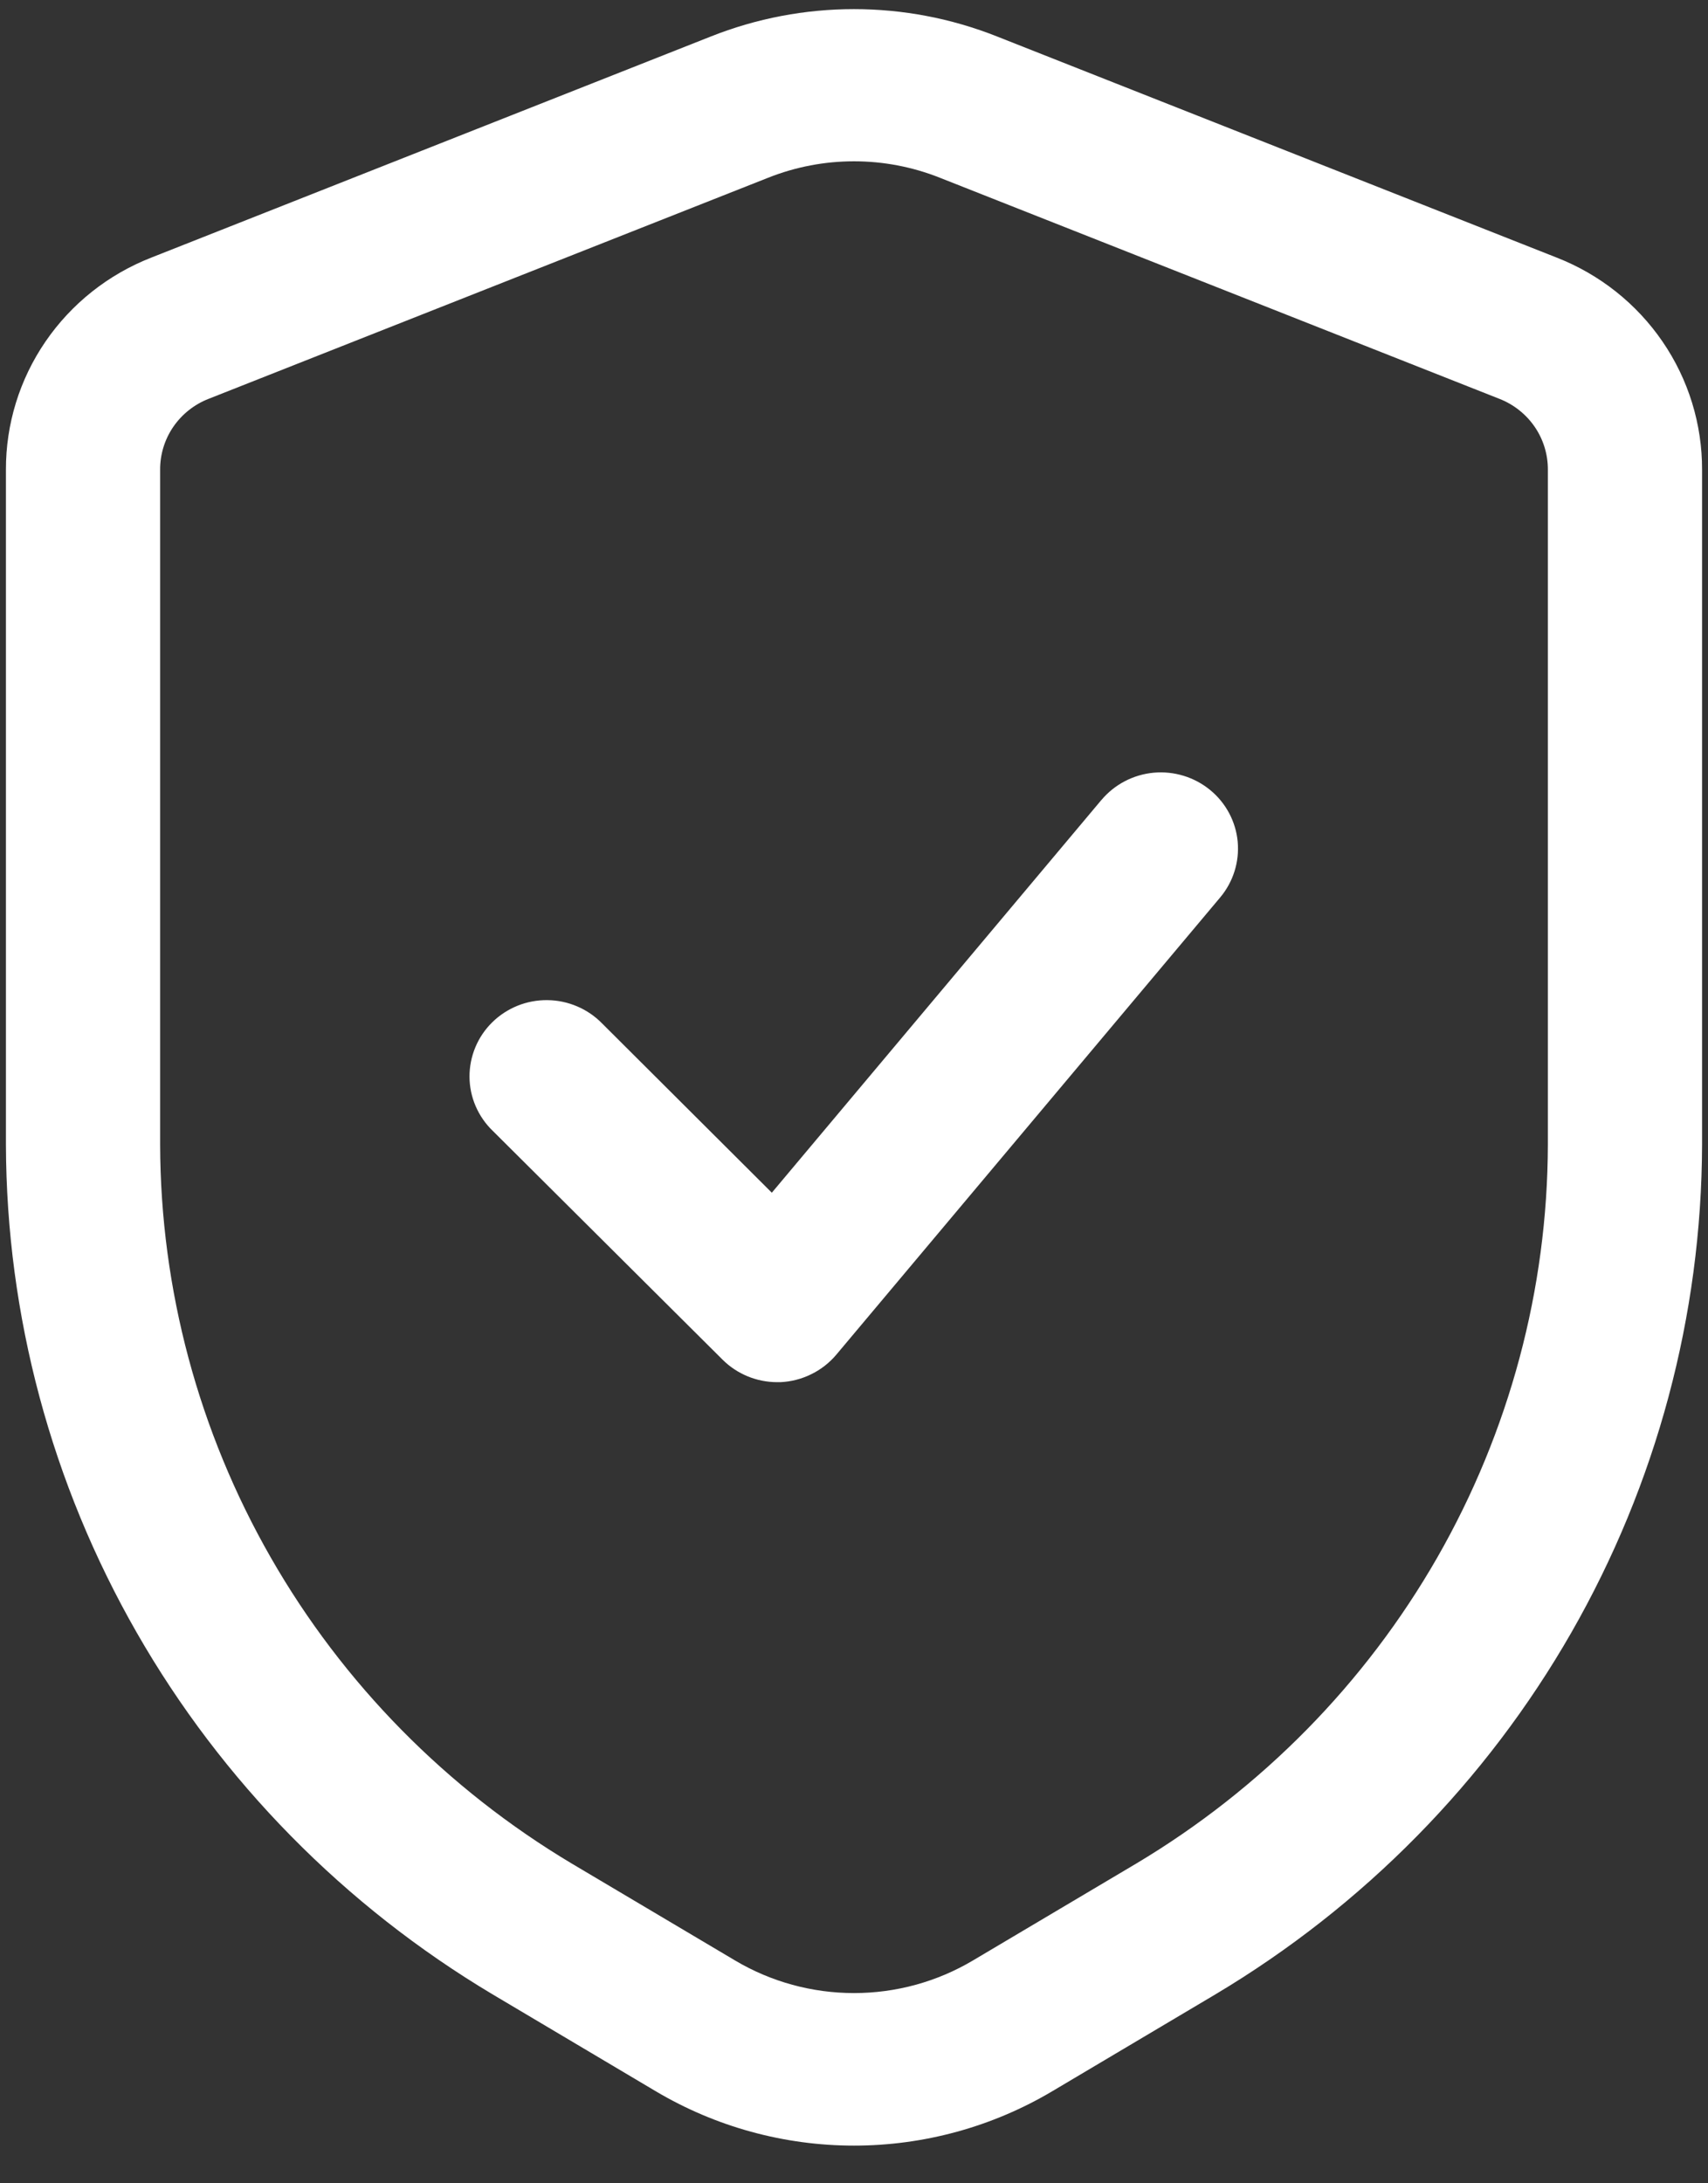
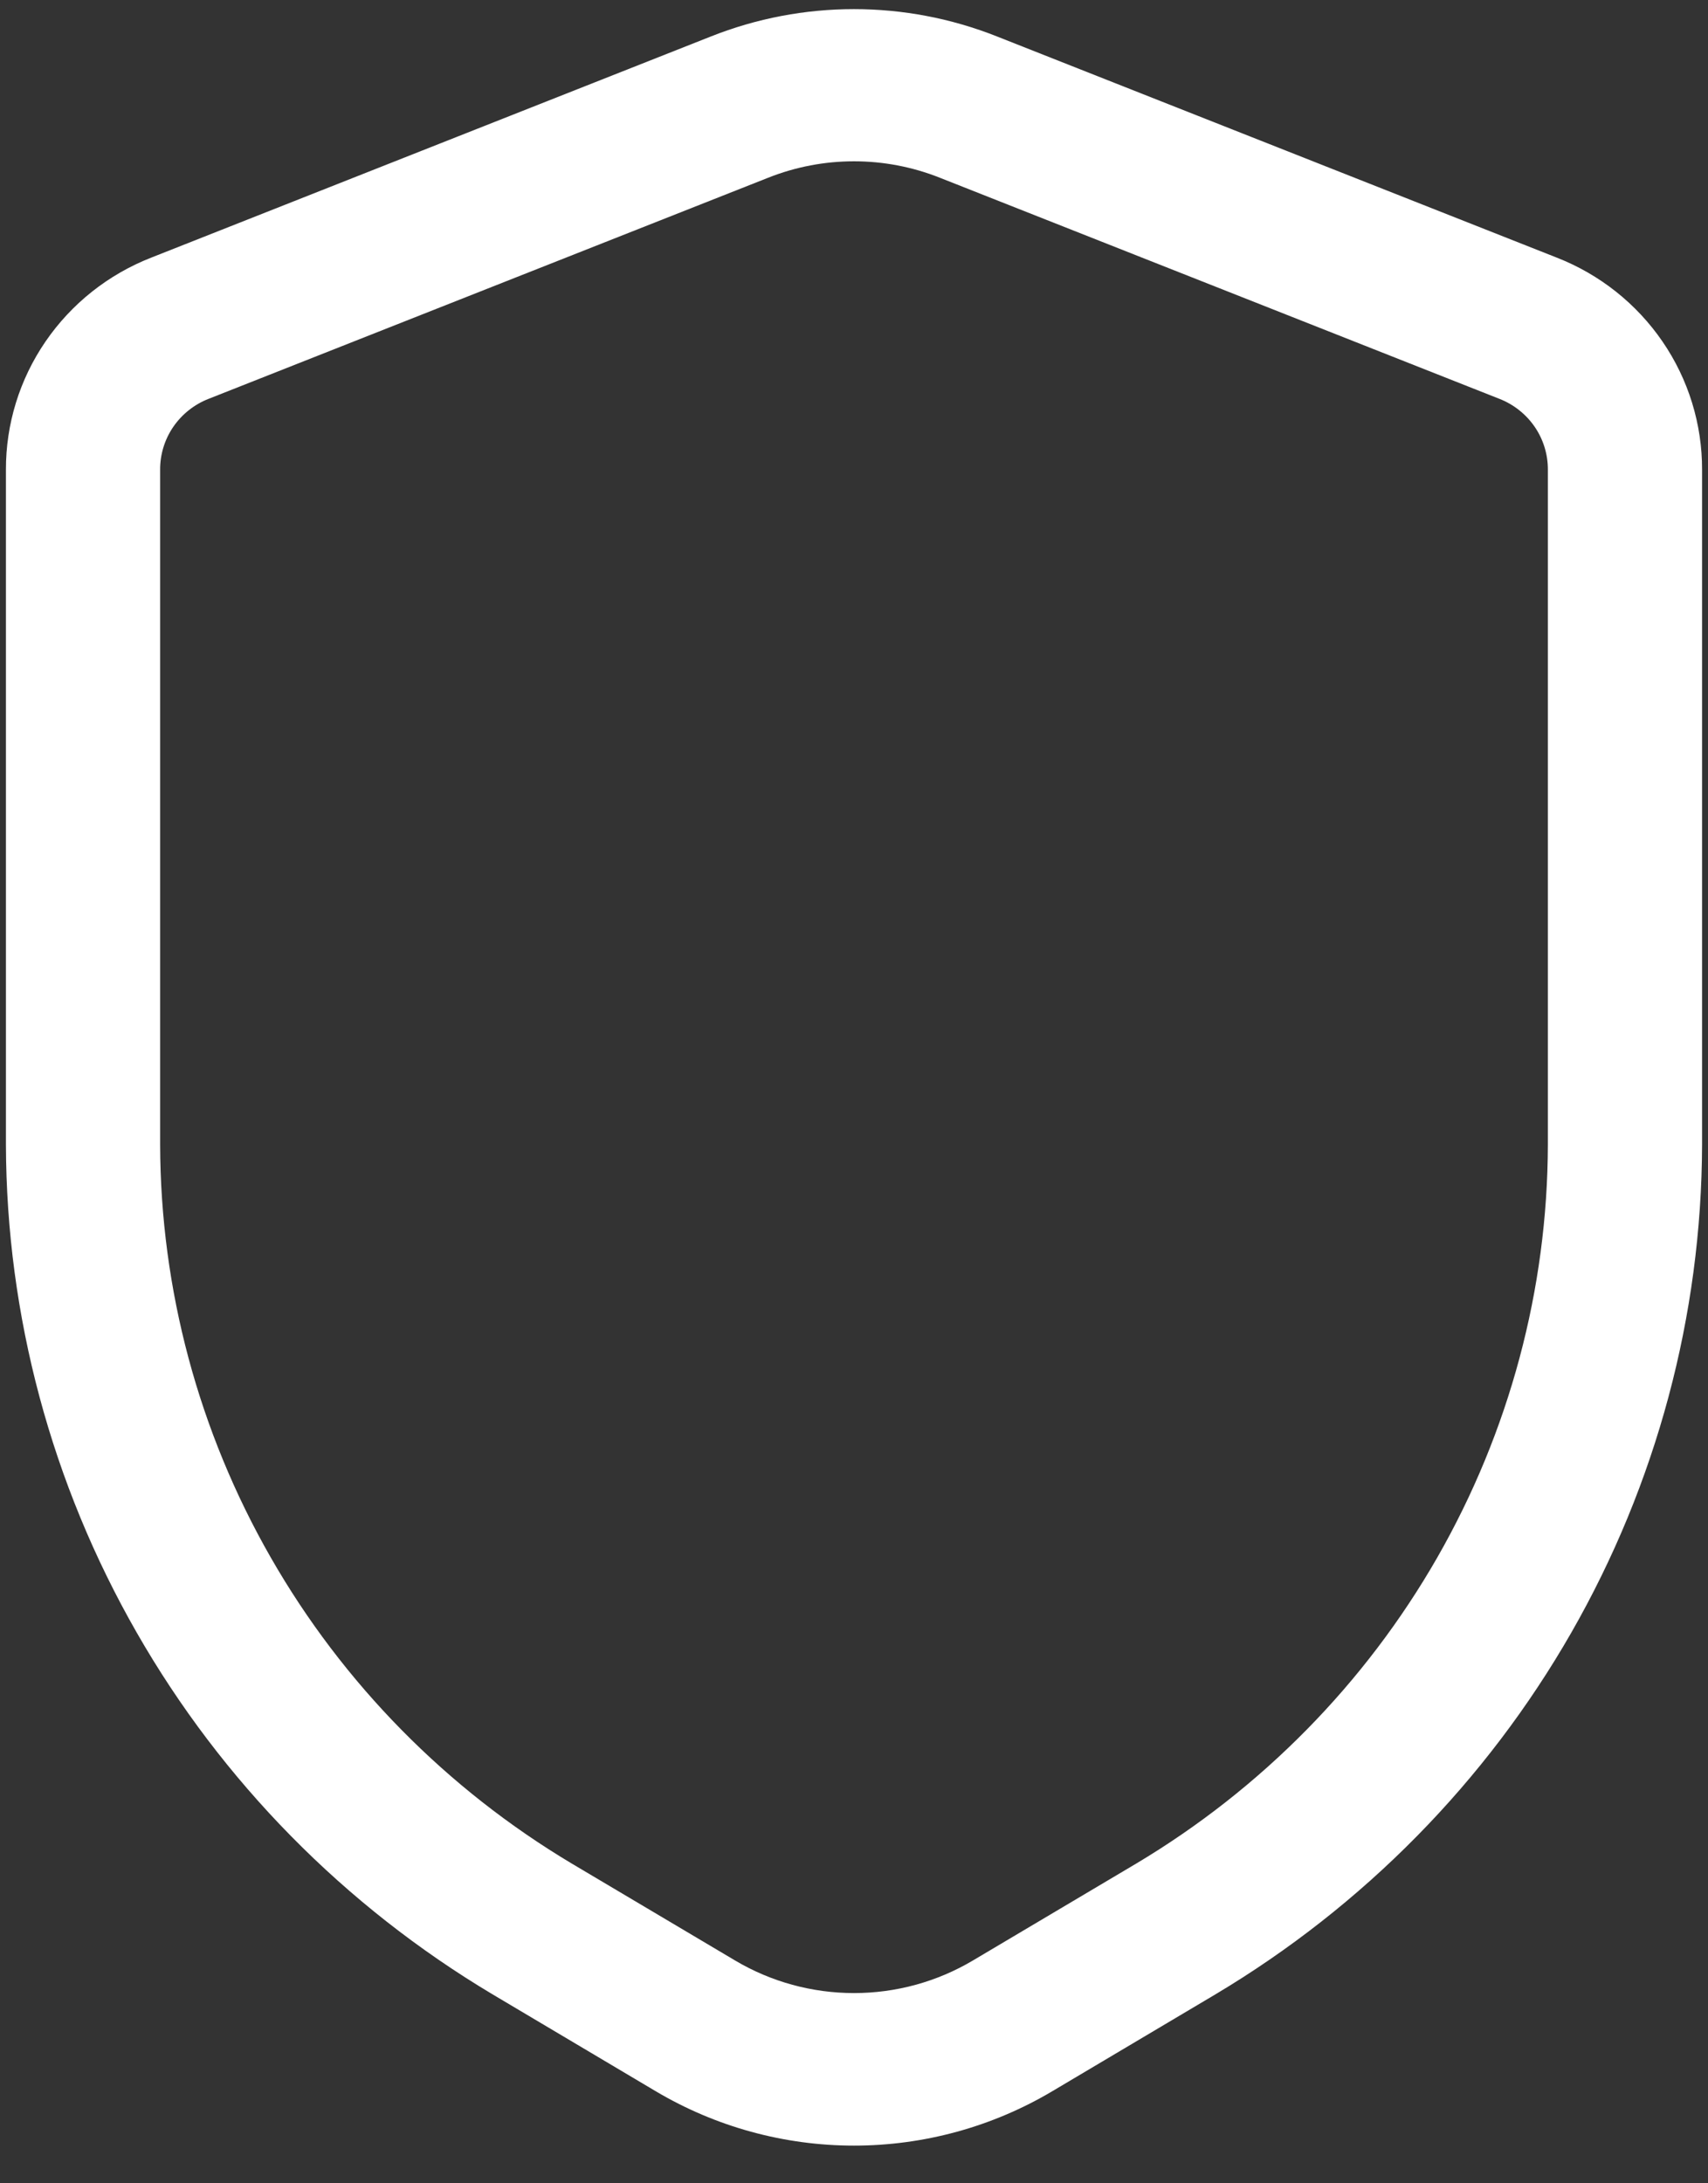
<svg xmlns="http://www.w3.org/2000/svg" width="36" height="46" viewBox="0 0 36 46" fill="none">
  <rect x="0" y="0" width="36" height="46" fill="#333333" stroke="none" />
  <g id="Layer 2">
    <path id="Vector" d="M32.81 5.427L21.016 0.769C19.08 7.5683e-05 16.918 7.5683e-05 14.982 0.769L3.19 5.427C2.283 5.781 1.506 6.398 0.959 7.196C0.412 7.994 0.122 8.936 0.125 9.9V24.117C0.135 27.72 1.084 31.26 2.881 34.396C4.677 37.532 7.261 40.157 10.382 42.019L13.819 44.059C15.081 44.809 16.527 45.206 18 45.206C19.473 45.206 20.919 44.809 22.181 44.059L25.618 42.019C28.739 40.157 31.323 37.532 33.12 34.396C34.916 31.26 35.865 27.72 35.875 24.117V9.9C35.878 8.936 35.588 7.994 35.041 7.196C34.494 6.398 33.717 5.781 32.81 5.427ZM32.625 24.117C32.617 27.166 31.814 30.161 30.294 32.815C28.773 35.468 26.587 37.689 23.946 39.265L20.507 41.305C19.75 41.755 18.884 41.992 18 41.992C17.117 41.992 16.25 41.755 15.493 41.305L12.054 39.265C9.413 37.689 7.227 35.468 5.707 32.815C4.186 30.161 3.383 27.166 3.375 24.117V9.9C3.373 9.577 3.469 9.262 3.651 8.995C3.834 8.728 4.094 8.521 4.397 8.403L16.19 3.745C17.351 3.283 18.649 3.283 19.81 3.745L31.603 8.403C31.906 8.521 32.166 8.728 32.349 8.995C32.531 9.262 32.627 9.577 32.625 9.9V24.117Z" fill="white" />
-     <path id="Vector_2" d="M23.216 16.853L16.268 25.129L12.693 21.565C12.543 21.411 12.364 21.288 12.166 21.204C11.968 21.119 11.755 21.074 11.54 21.072C11.324 21.069 11.11 21.109 10.91 21.189C10.71 21.27 10.528 21.388 10.375 21.539C10.222 21.689 10.101 21.868 10.019 22.065C9.937 22.262 9.895 22.474 9.896 22.687C9.897 22.9 9.941 23.111 10.026 23.307C10.111 23.503 10.234 23.681 10.389 23.829L15.231 28.648C15.534 28.949 15.945 29.119 16.375 29.121H16.447C16.673 29.111 16.895 29.054 17.098 28.954C17.301 28.855 17.481 28.715 17.626 28.543L25.719 18.907C25.994 18.579 26.126 18.156 26.087 17.732C26.047 17.307 25.838 16.916 25.506 16.644C25.174 16.372 24.746 16.241 24.317 16.28C23.888 16.32 23.492 16.526 23.216 16.854V16.853Z" fill="white" />
  </g>
</svg>